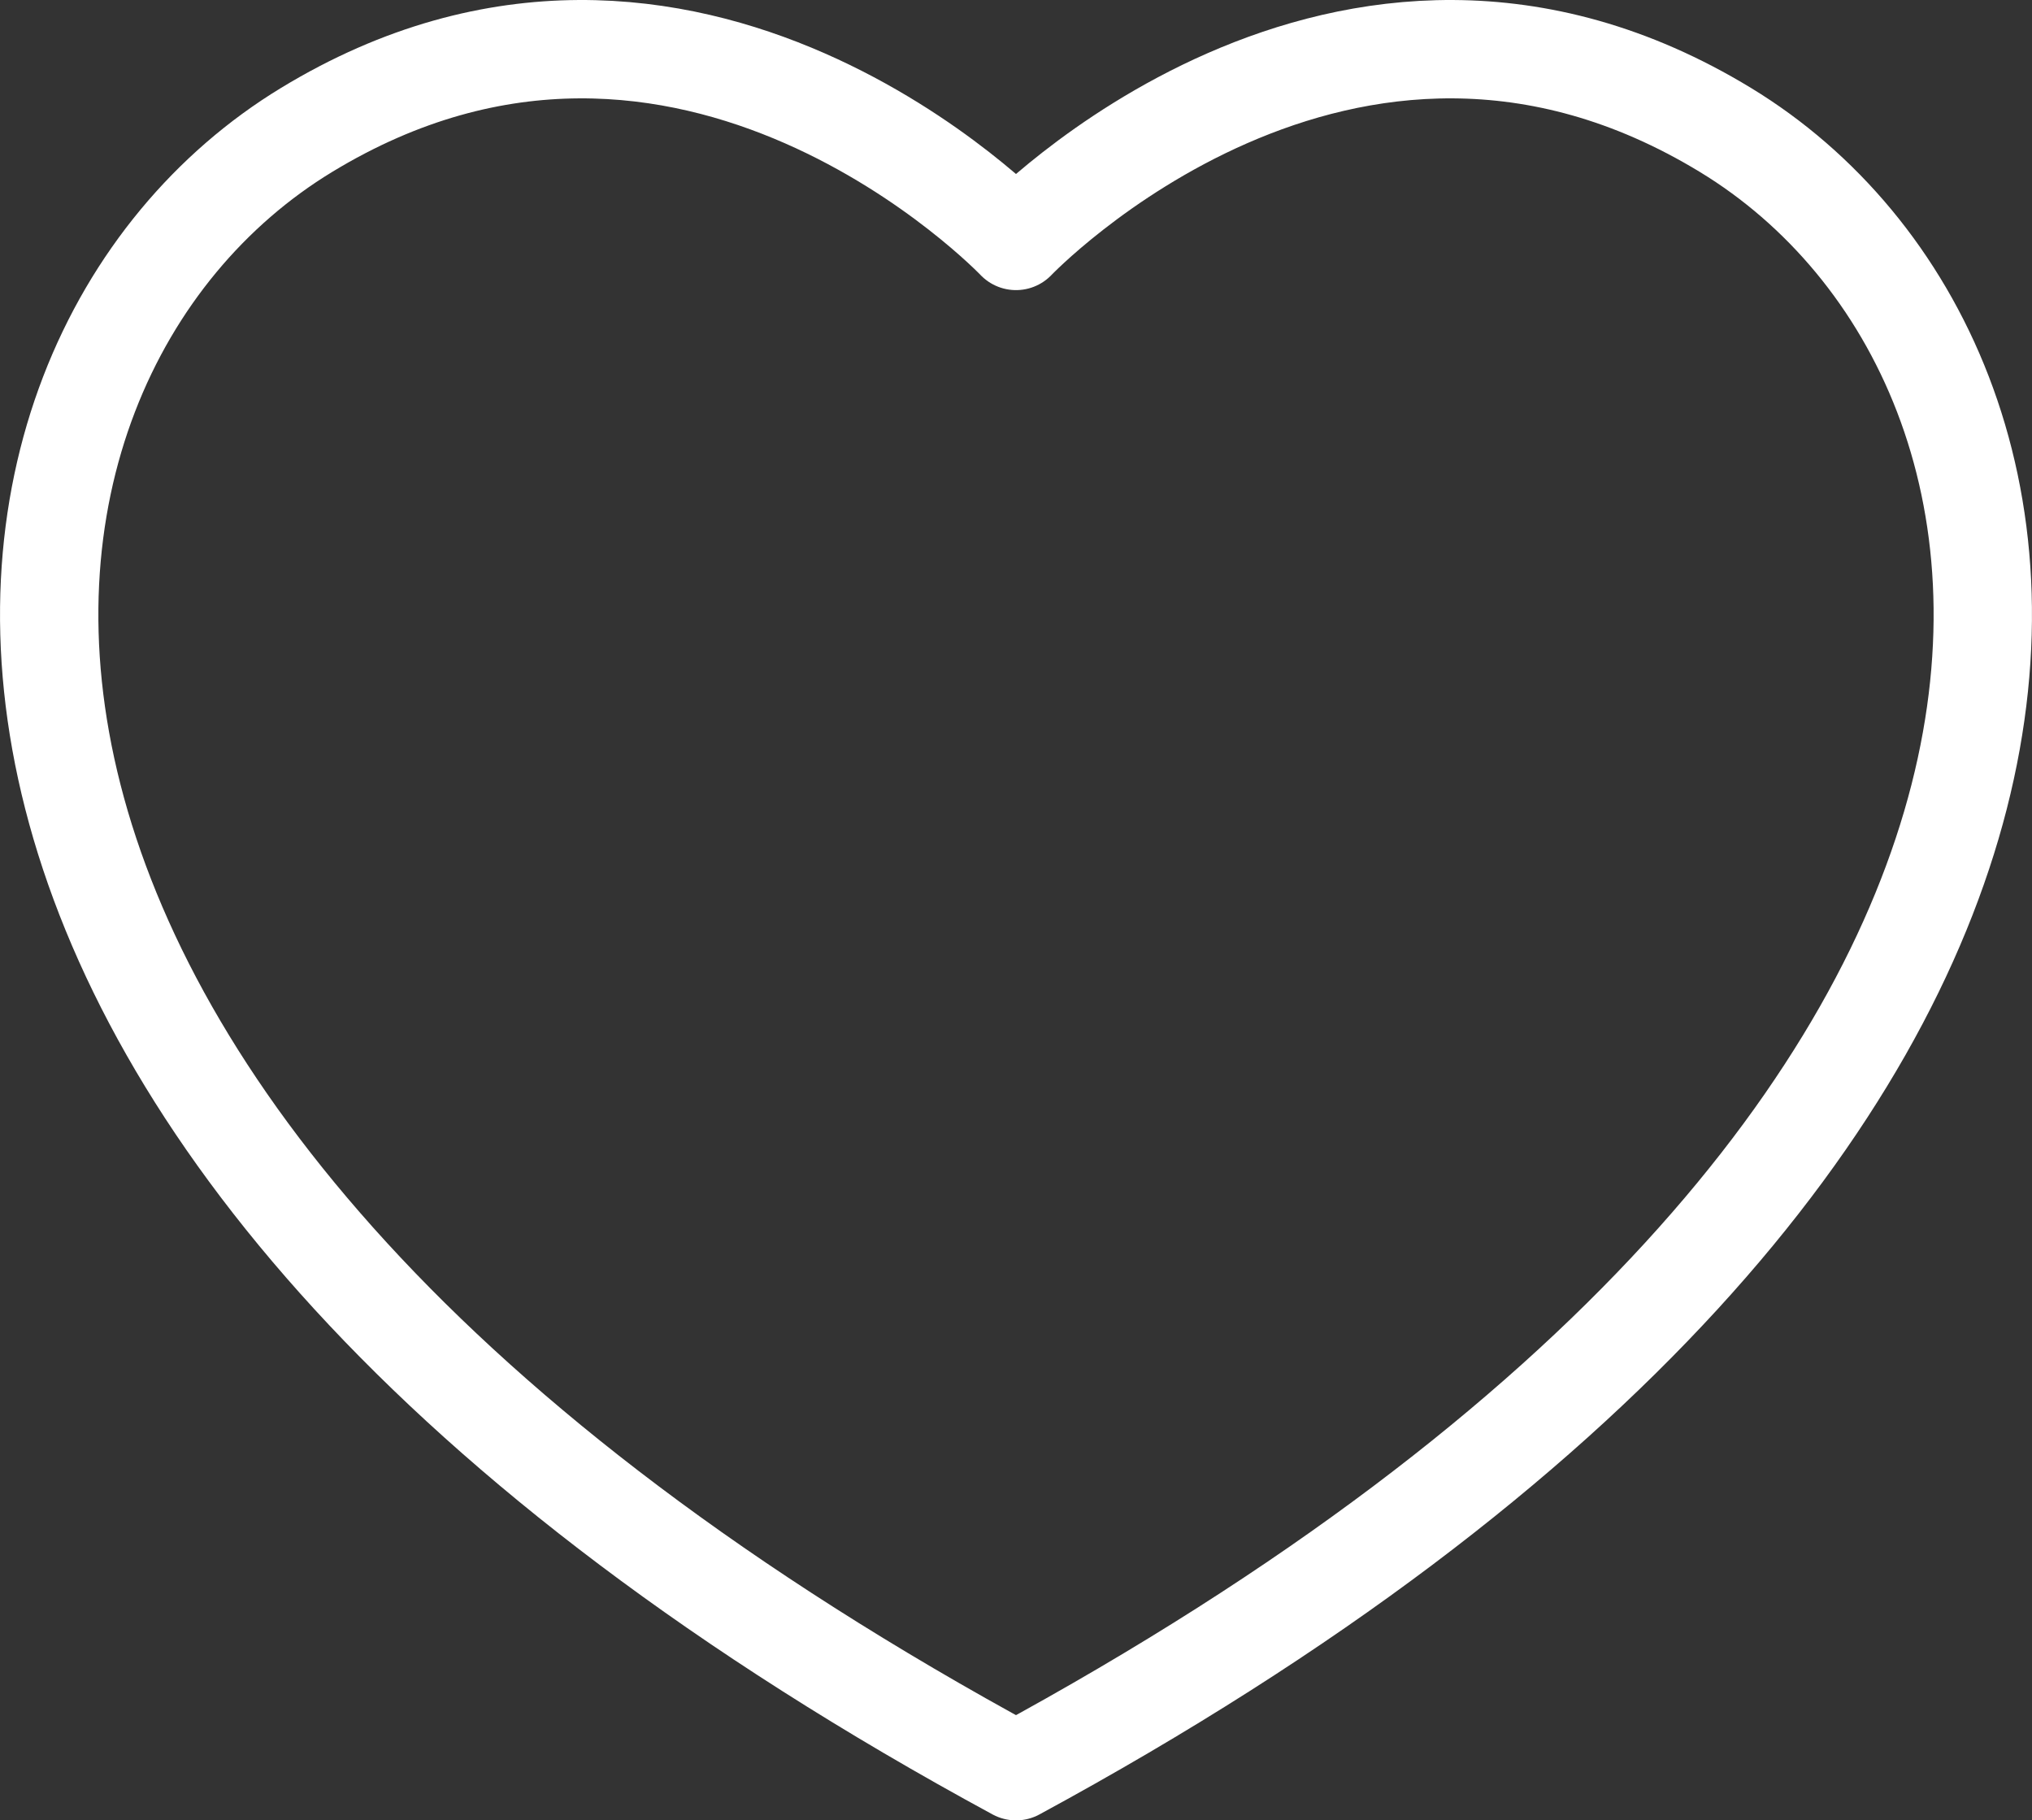
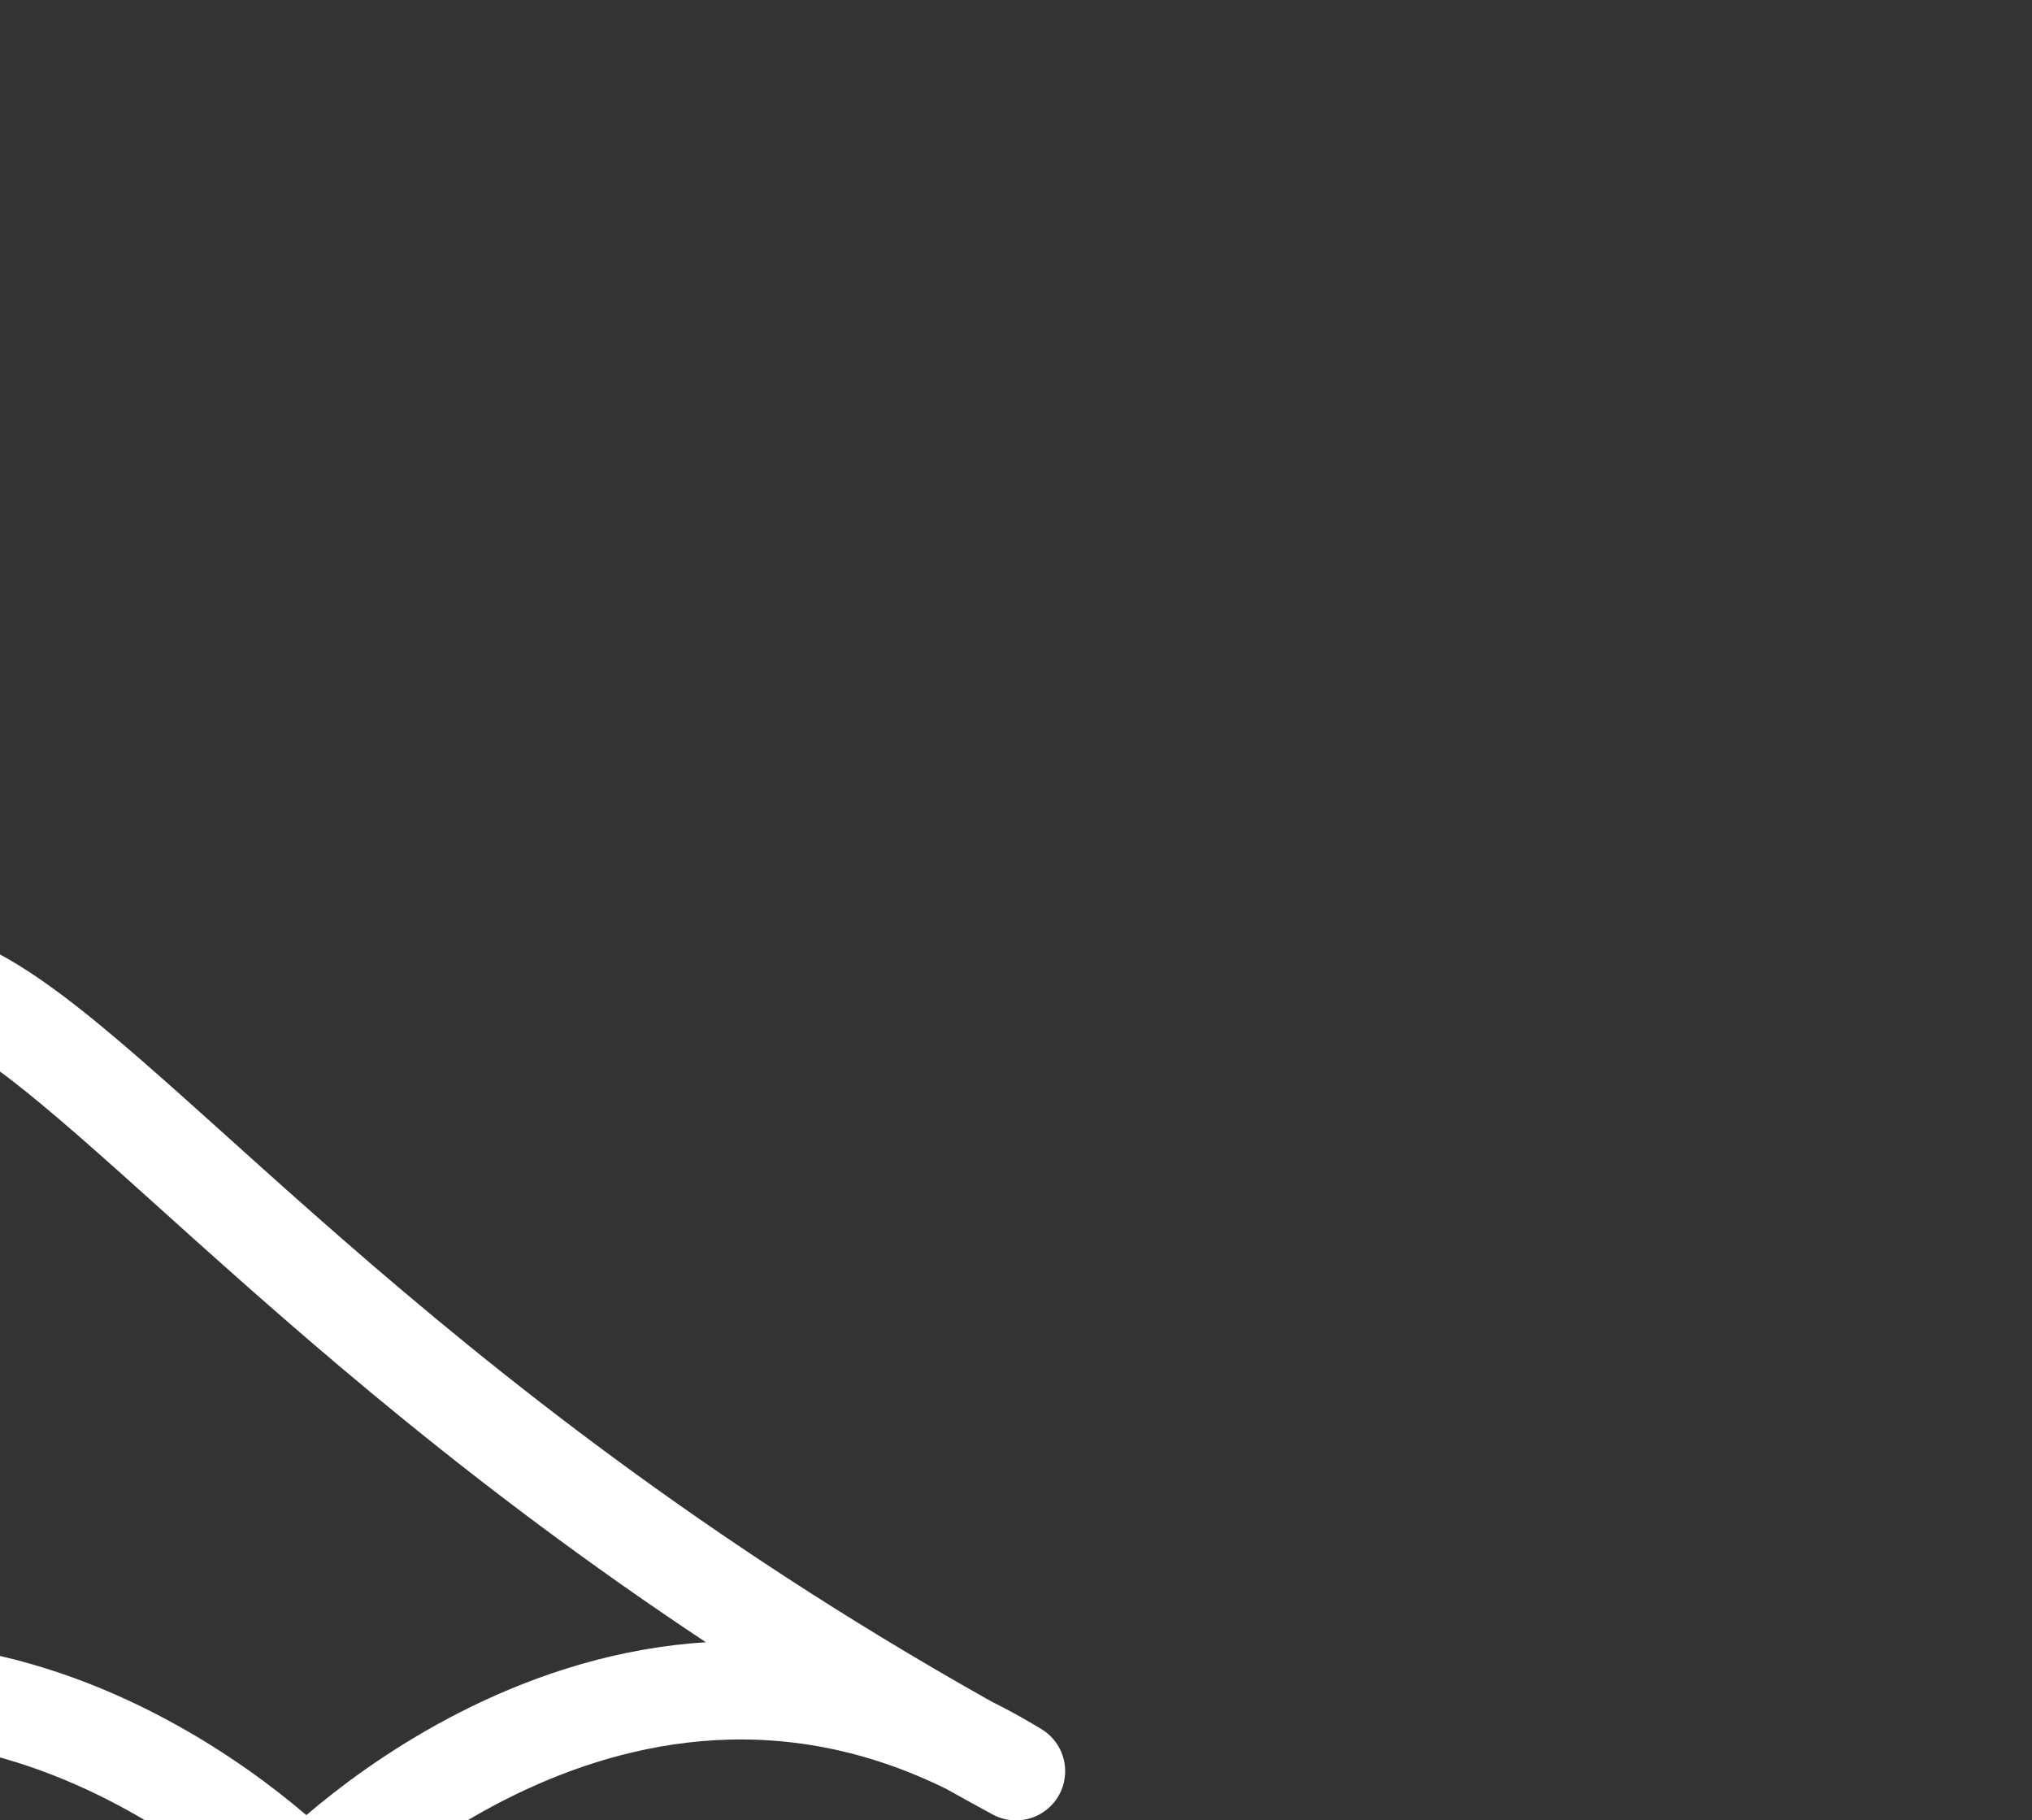
<svg xmlns="http://www.w3.org/2000/svg" id="Ebene_1" viewBox="0 0 102.48 91.8">
  <rect x="0" y="0" width="102.48" height="91.8" fill="#333333" stroke="none" />
  <defs>
    <style>.cls-1{fill:none;stroke:#fff;stroke-linecap:round;stroke-linejoin:round;stroke-width:4.96px;}</style>
  </defs>
-   <path class="cls-1" d="M51.24,89.32C111.07,56.89,106.32,18.3,87.03,6.56c-19.29-11.74-35.79,5.59-35.79,5.59,0,0-16.5-17.33-35.79-5.59C-3.84,18.3-8.59,56.89,51.24,89.32Z" />
+   <path class="cls-1" d="M51.24,89.32c-19.29-11.74-35.79,5.59-35.79,5.59,0,0-16.5-17.33-35.79-5.59C-3.84,18.3-8.59,56.89,51.24,89.32Z" />
</svg>